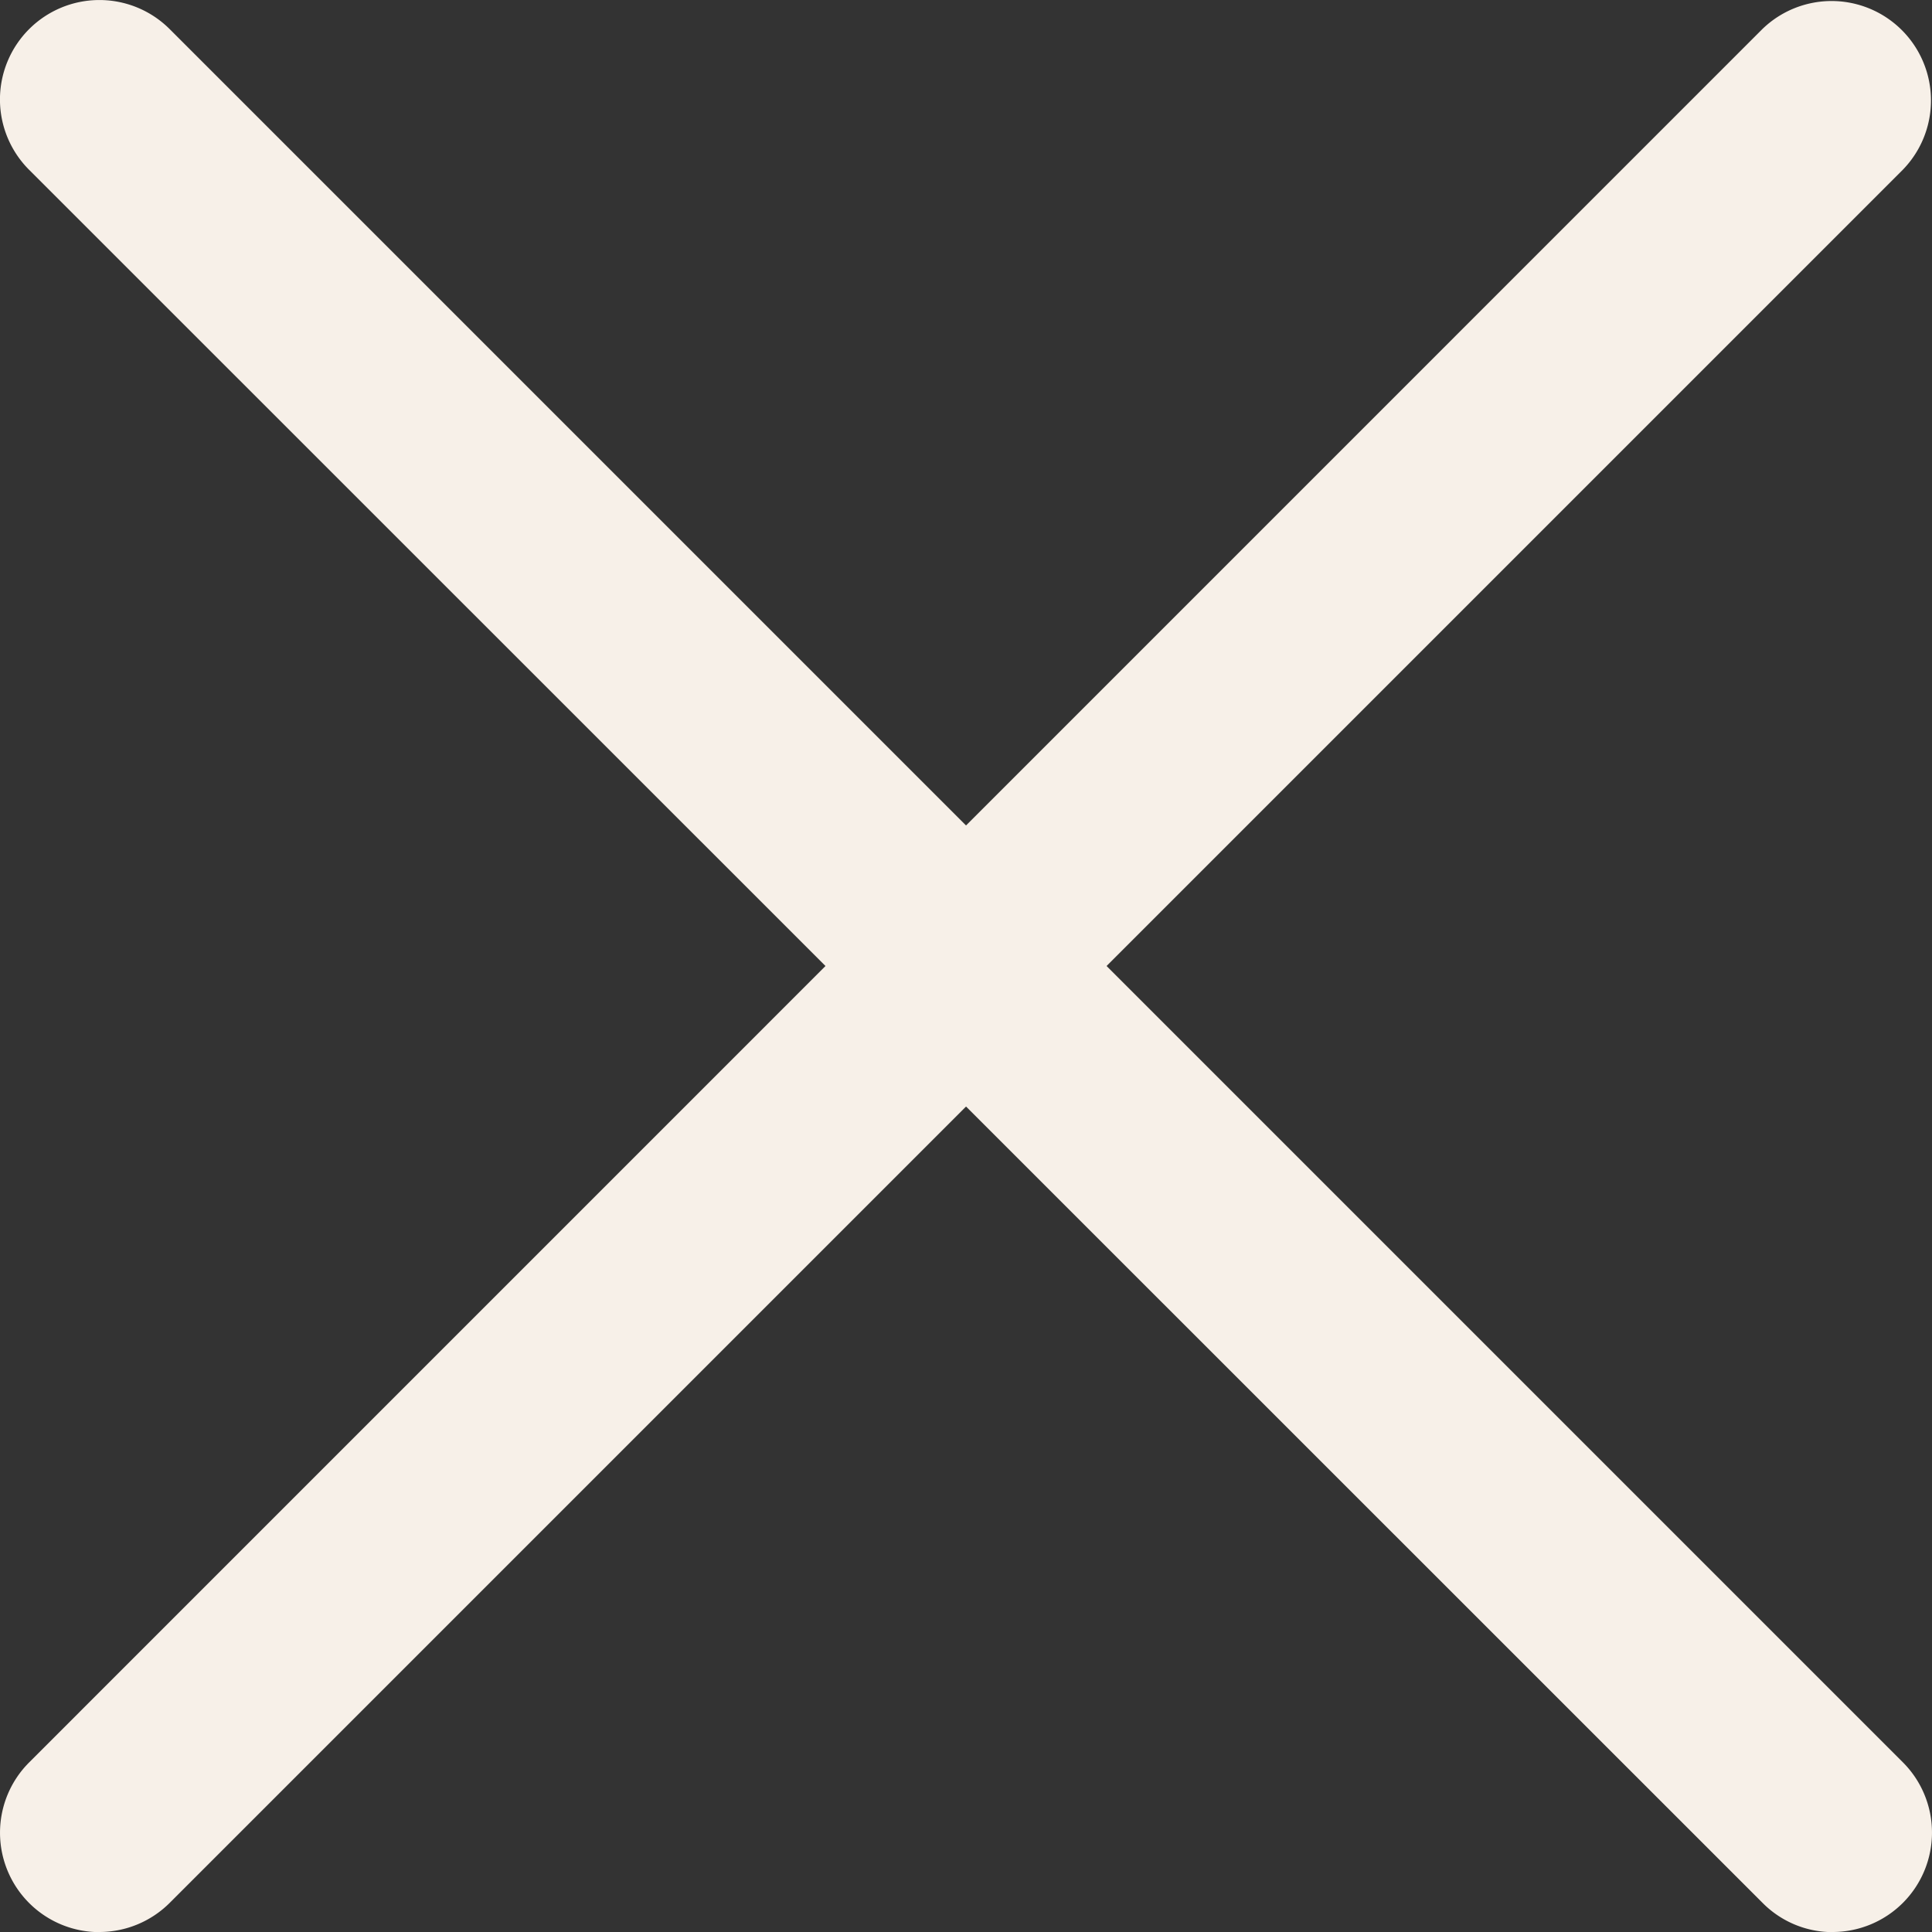
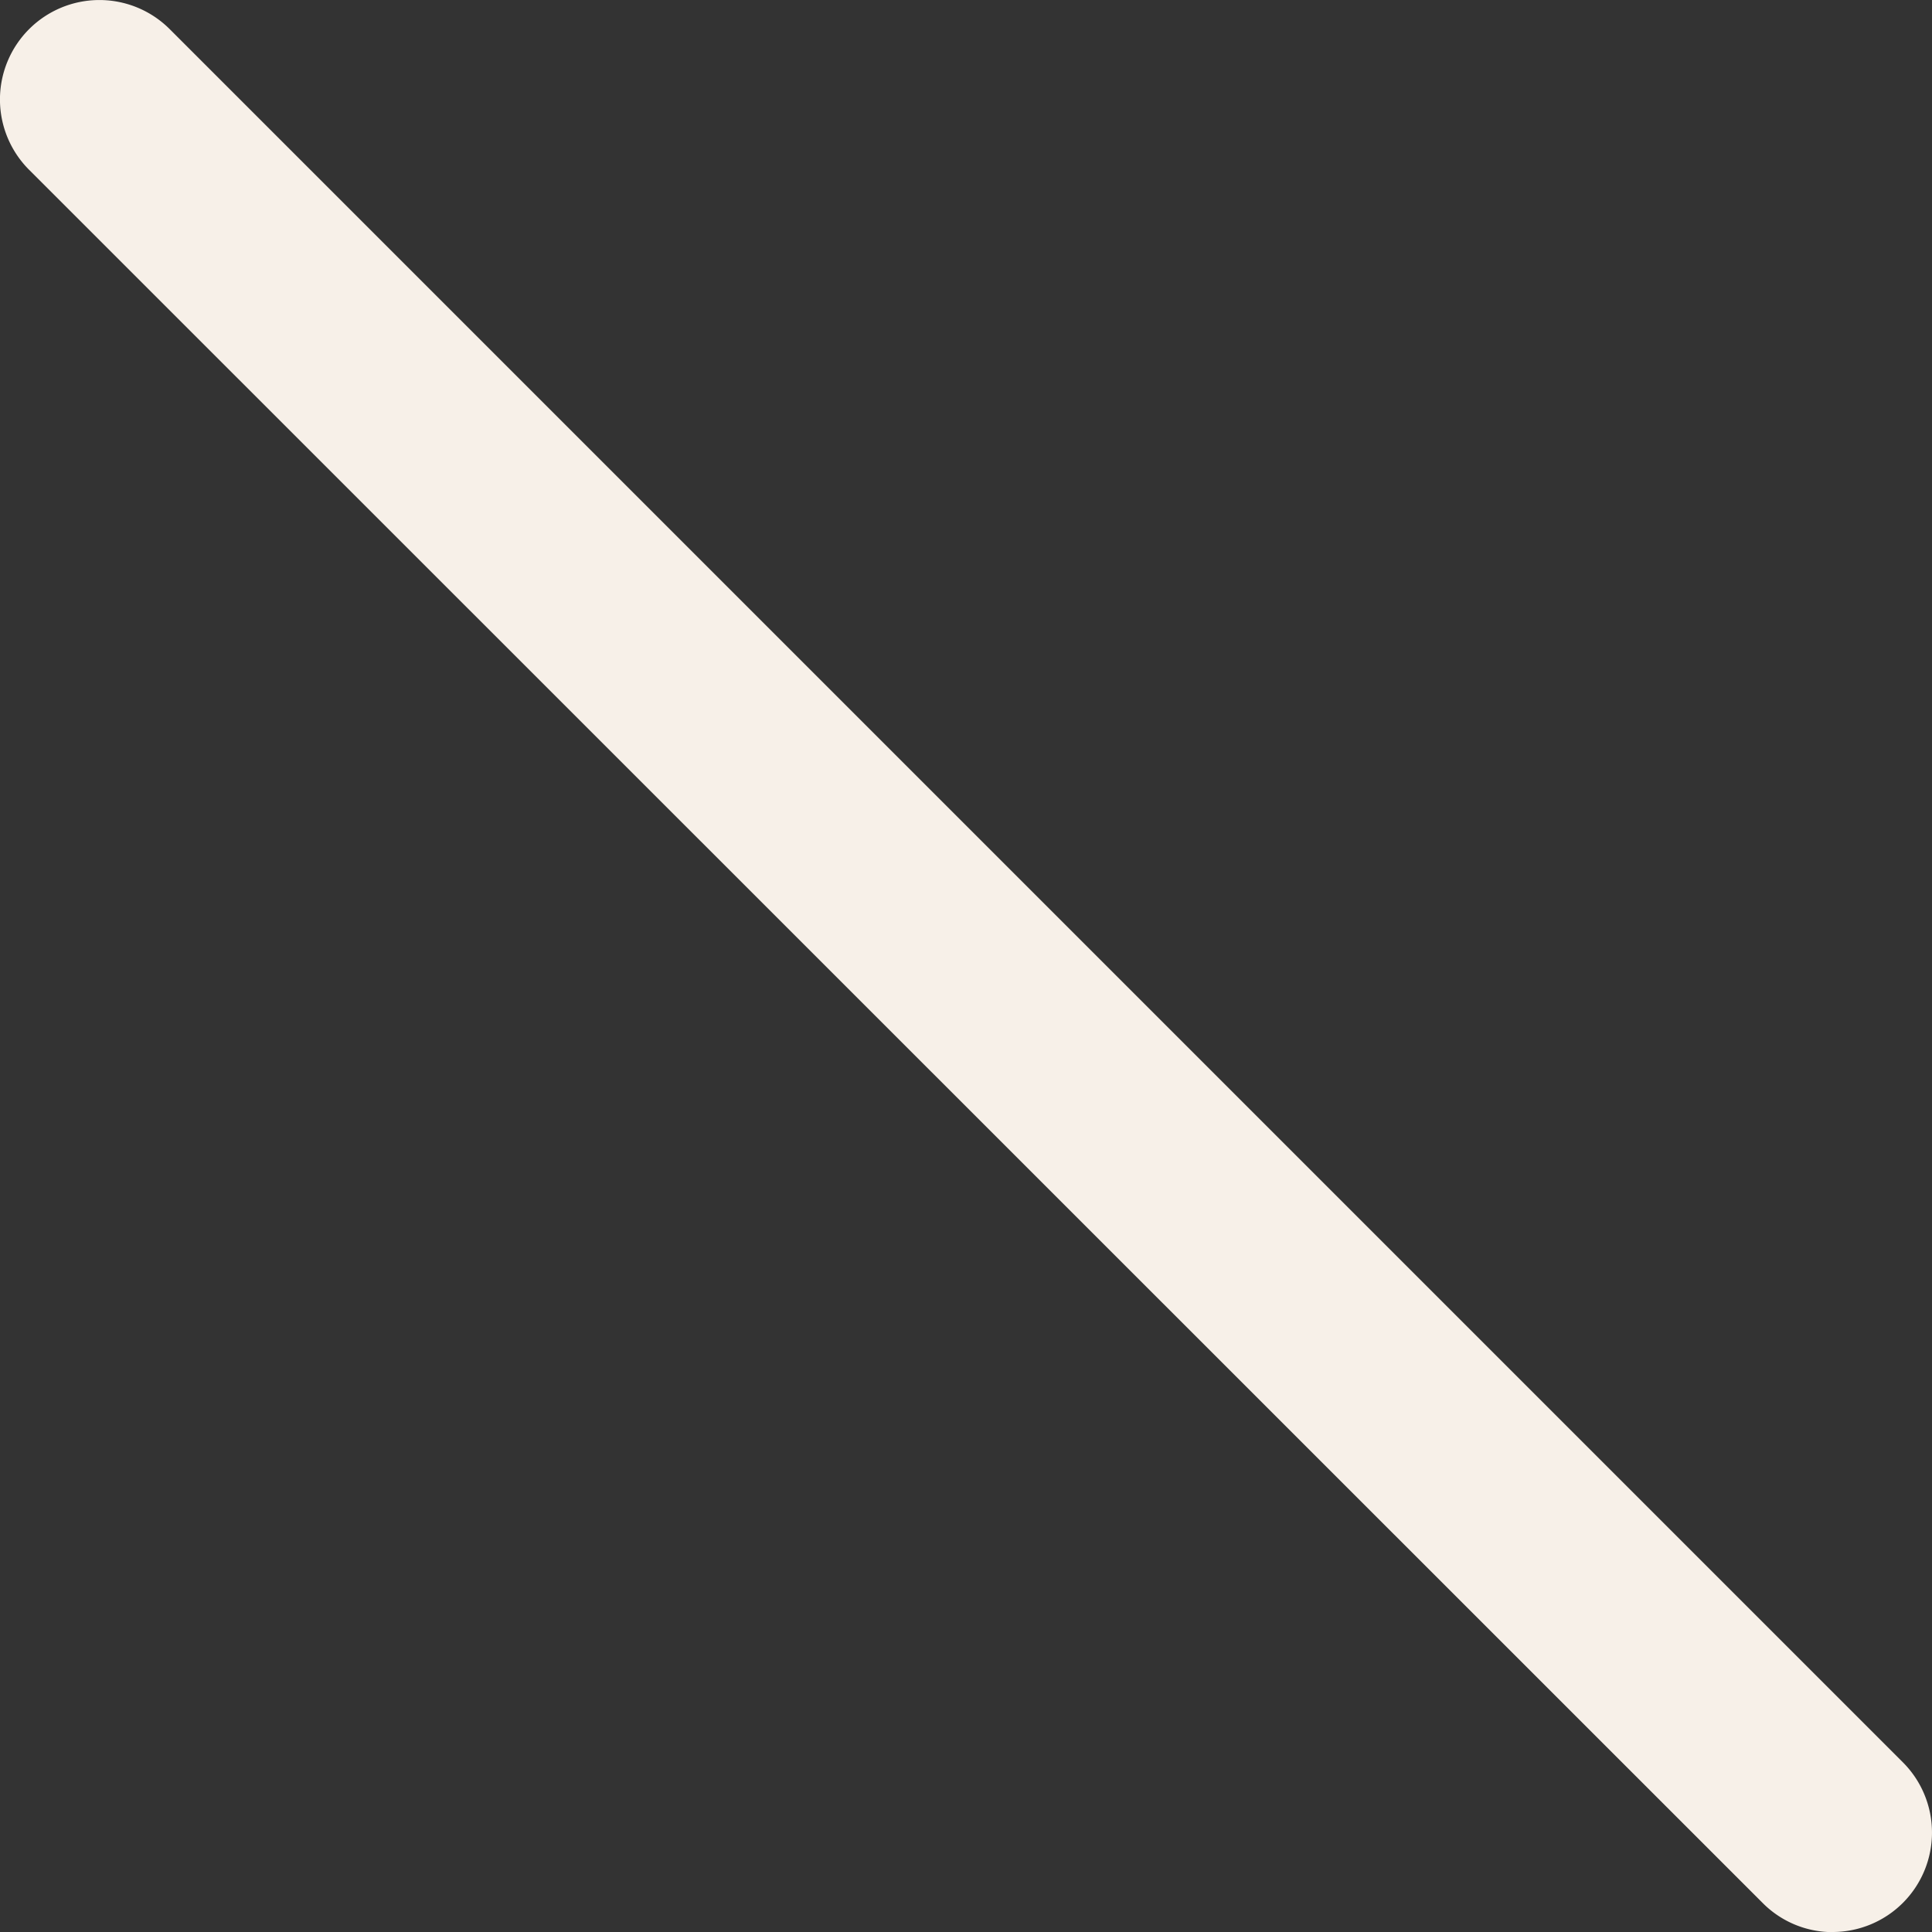
<svg xmlns="http://www.w3.org/2000/svg" width="14.926" height="14.927" viewBox="0 0 14.926 14.927">
  <rect x="0" y="0" width="14.926" height="14.927" fill="#333333" stroke="none" />
  <g id="close-btn" transform="translate(-0.039 0.001)">
-     <path id="Path_1" data-name="Path 1" d="M.807,14.926a.768.768,0,0,1-.543-1.311L13.654.224A.768.768,0,0,1,14.74,1.31L1.35,14.7a.77.77,0,0,1-.544.225Zm0,0" transform="translate(0)" fill="#f7f0e8" />
    <path id="Path_2" data-name="Path 2" d="M14.2,14.926a.762.762,0,0,1-.543-.225L.264,1.311A.768.768,0,0,1,1.35.224l13.39,13.39a.768.768,0,0,1-.542,1.311Zm0,0" transform="translate(0 0)" fill="#f7f0e8" />
  </g>
</svg>